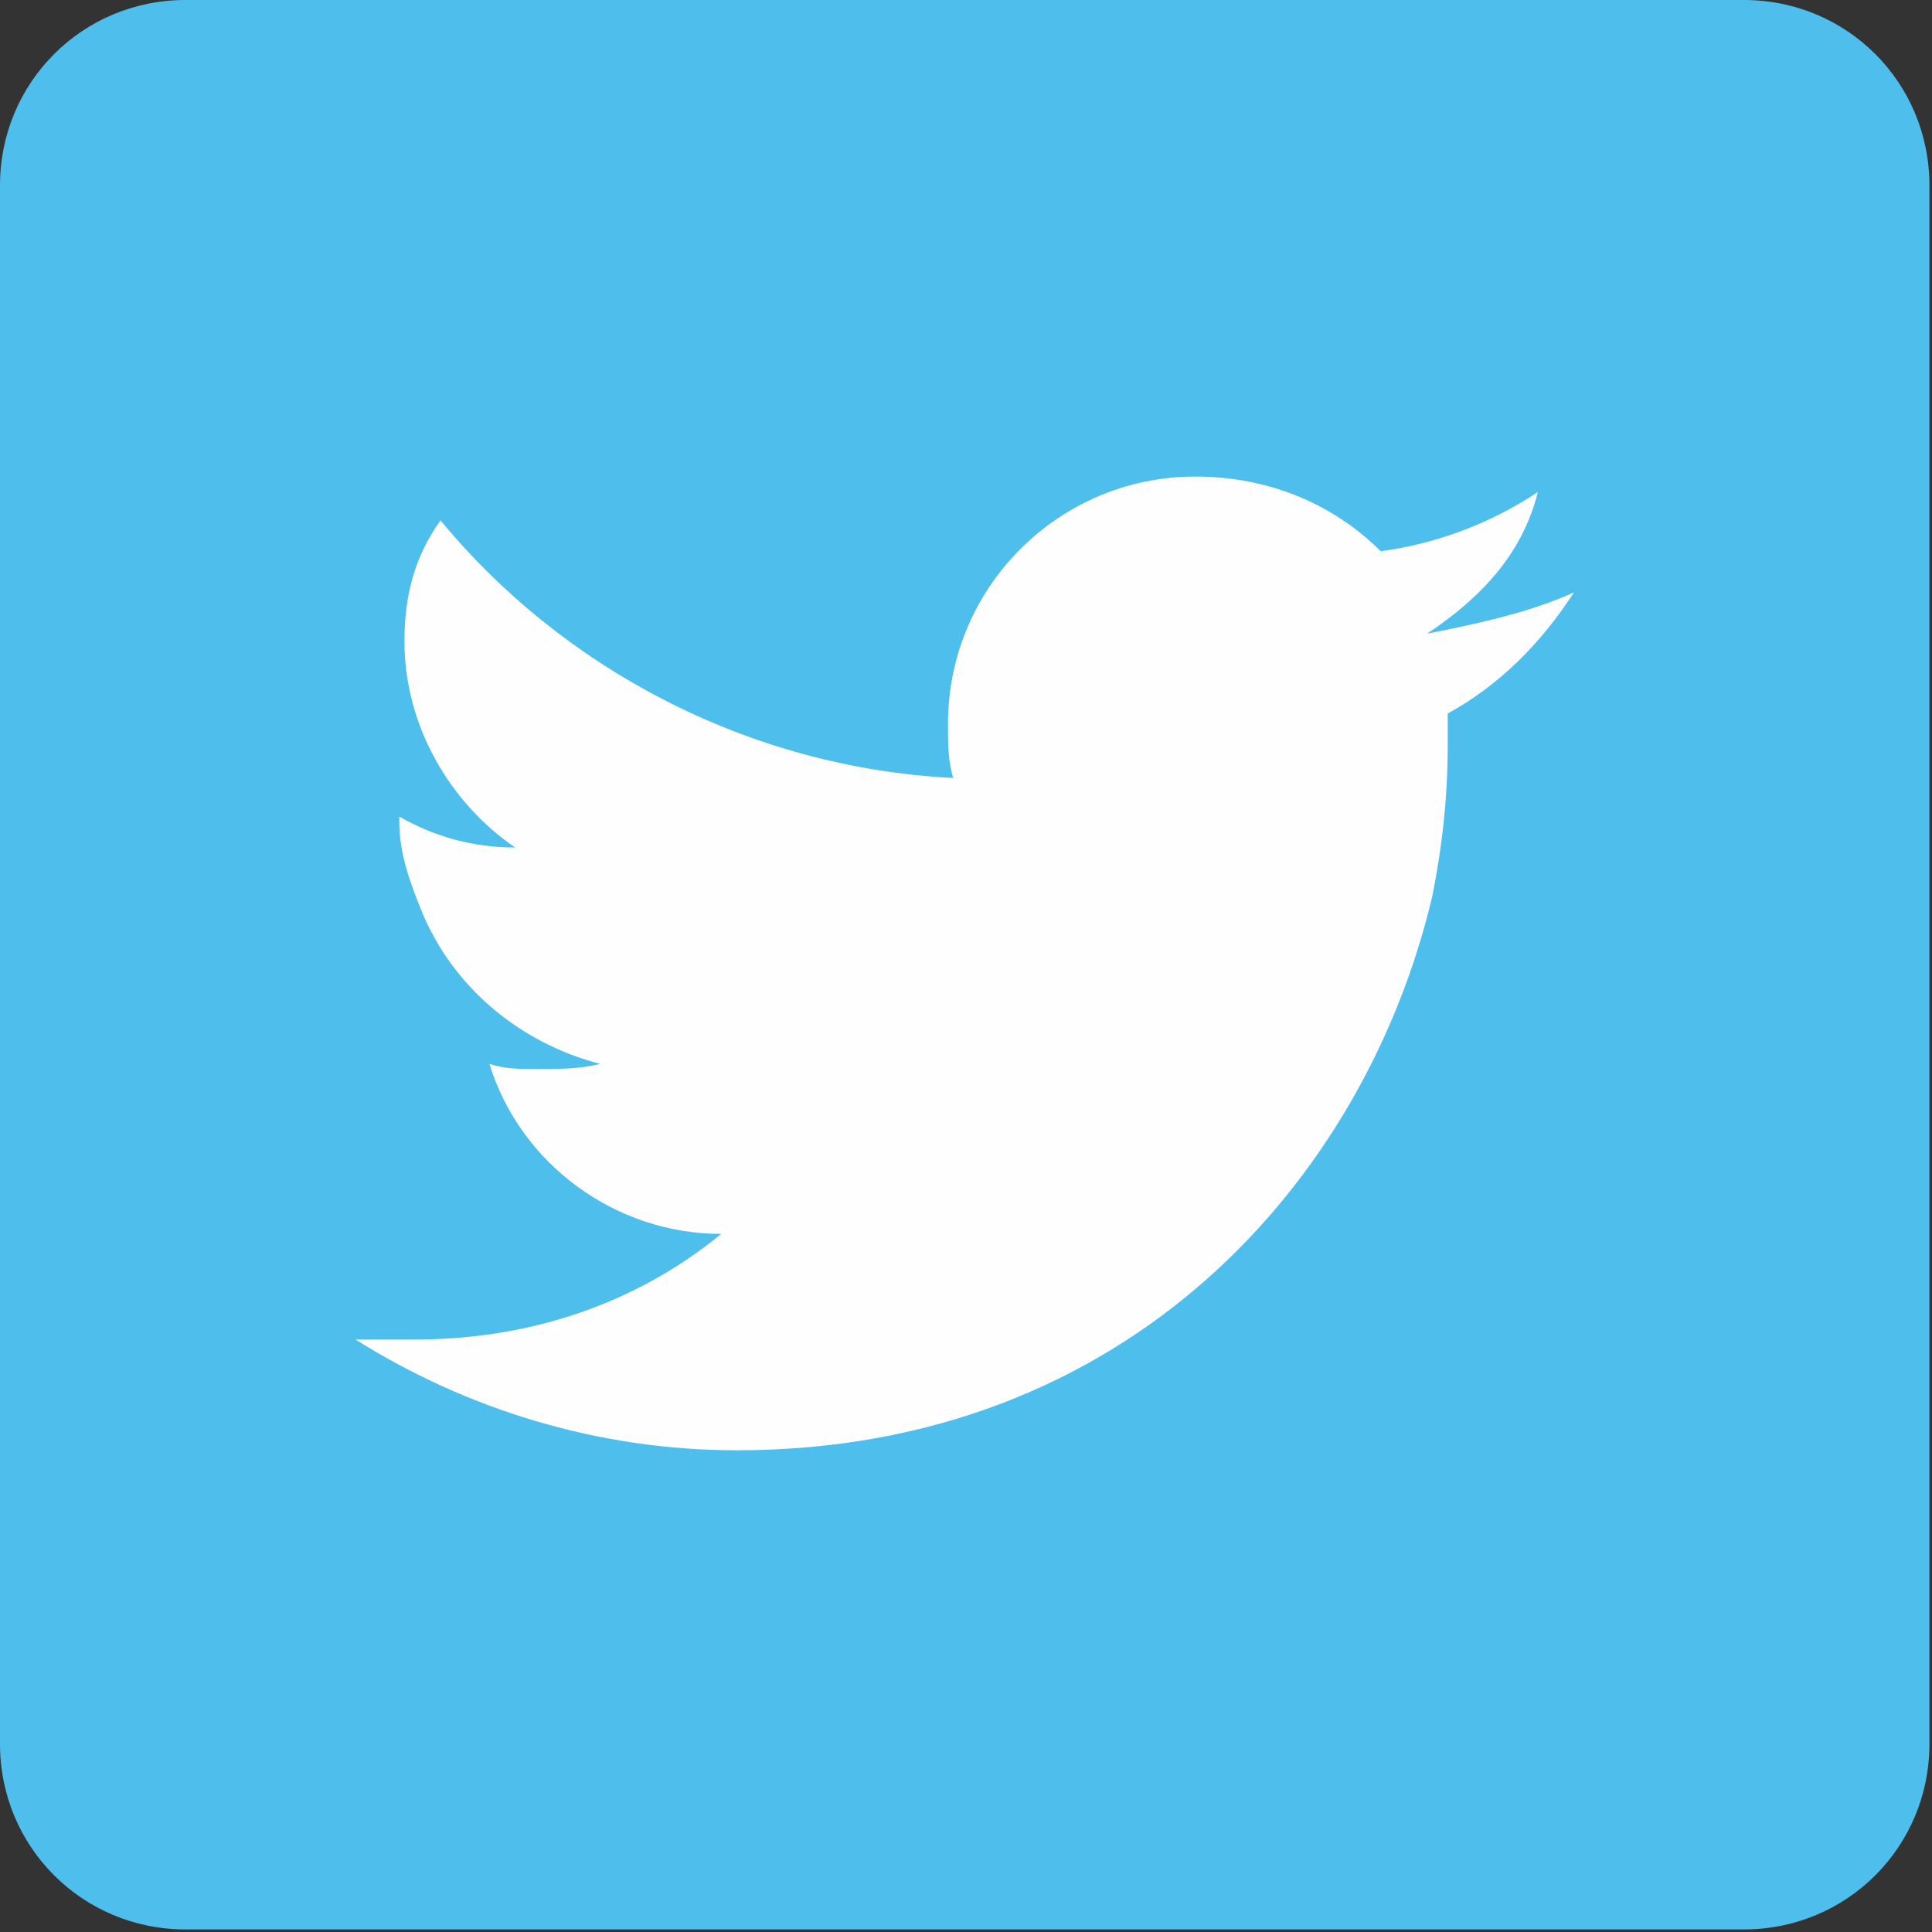
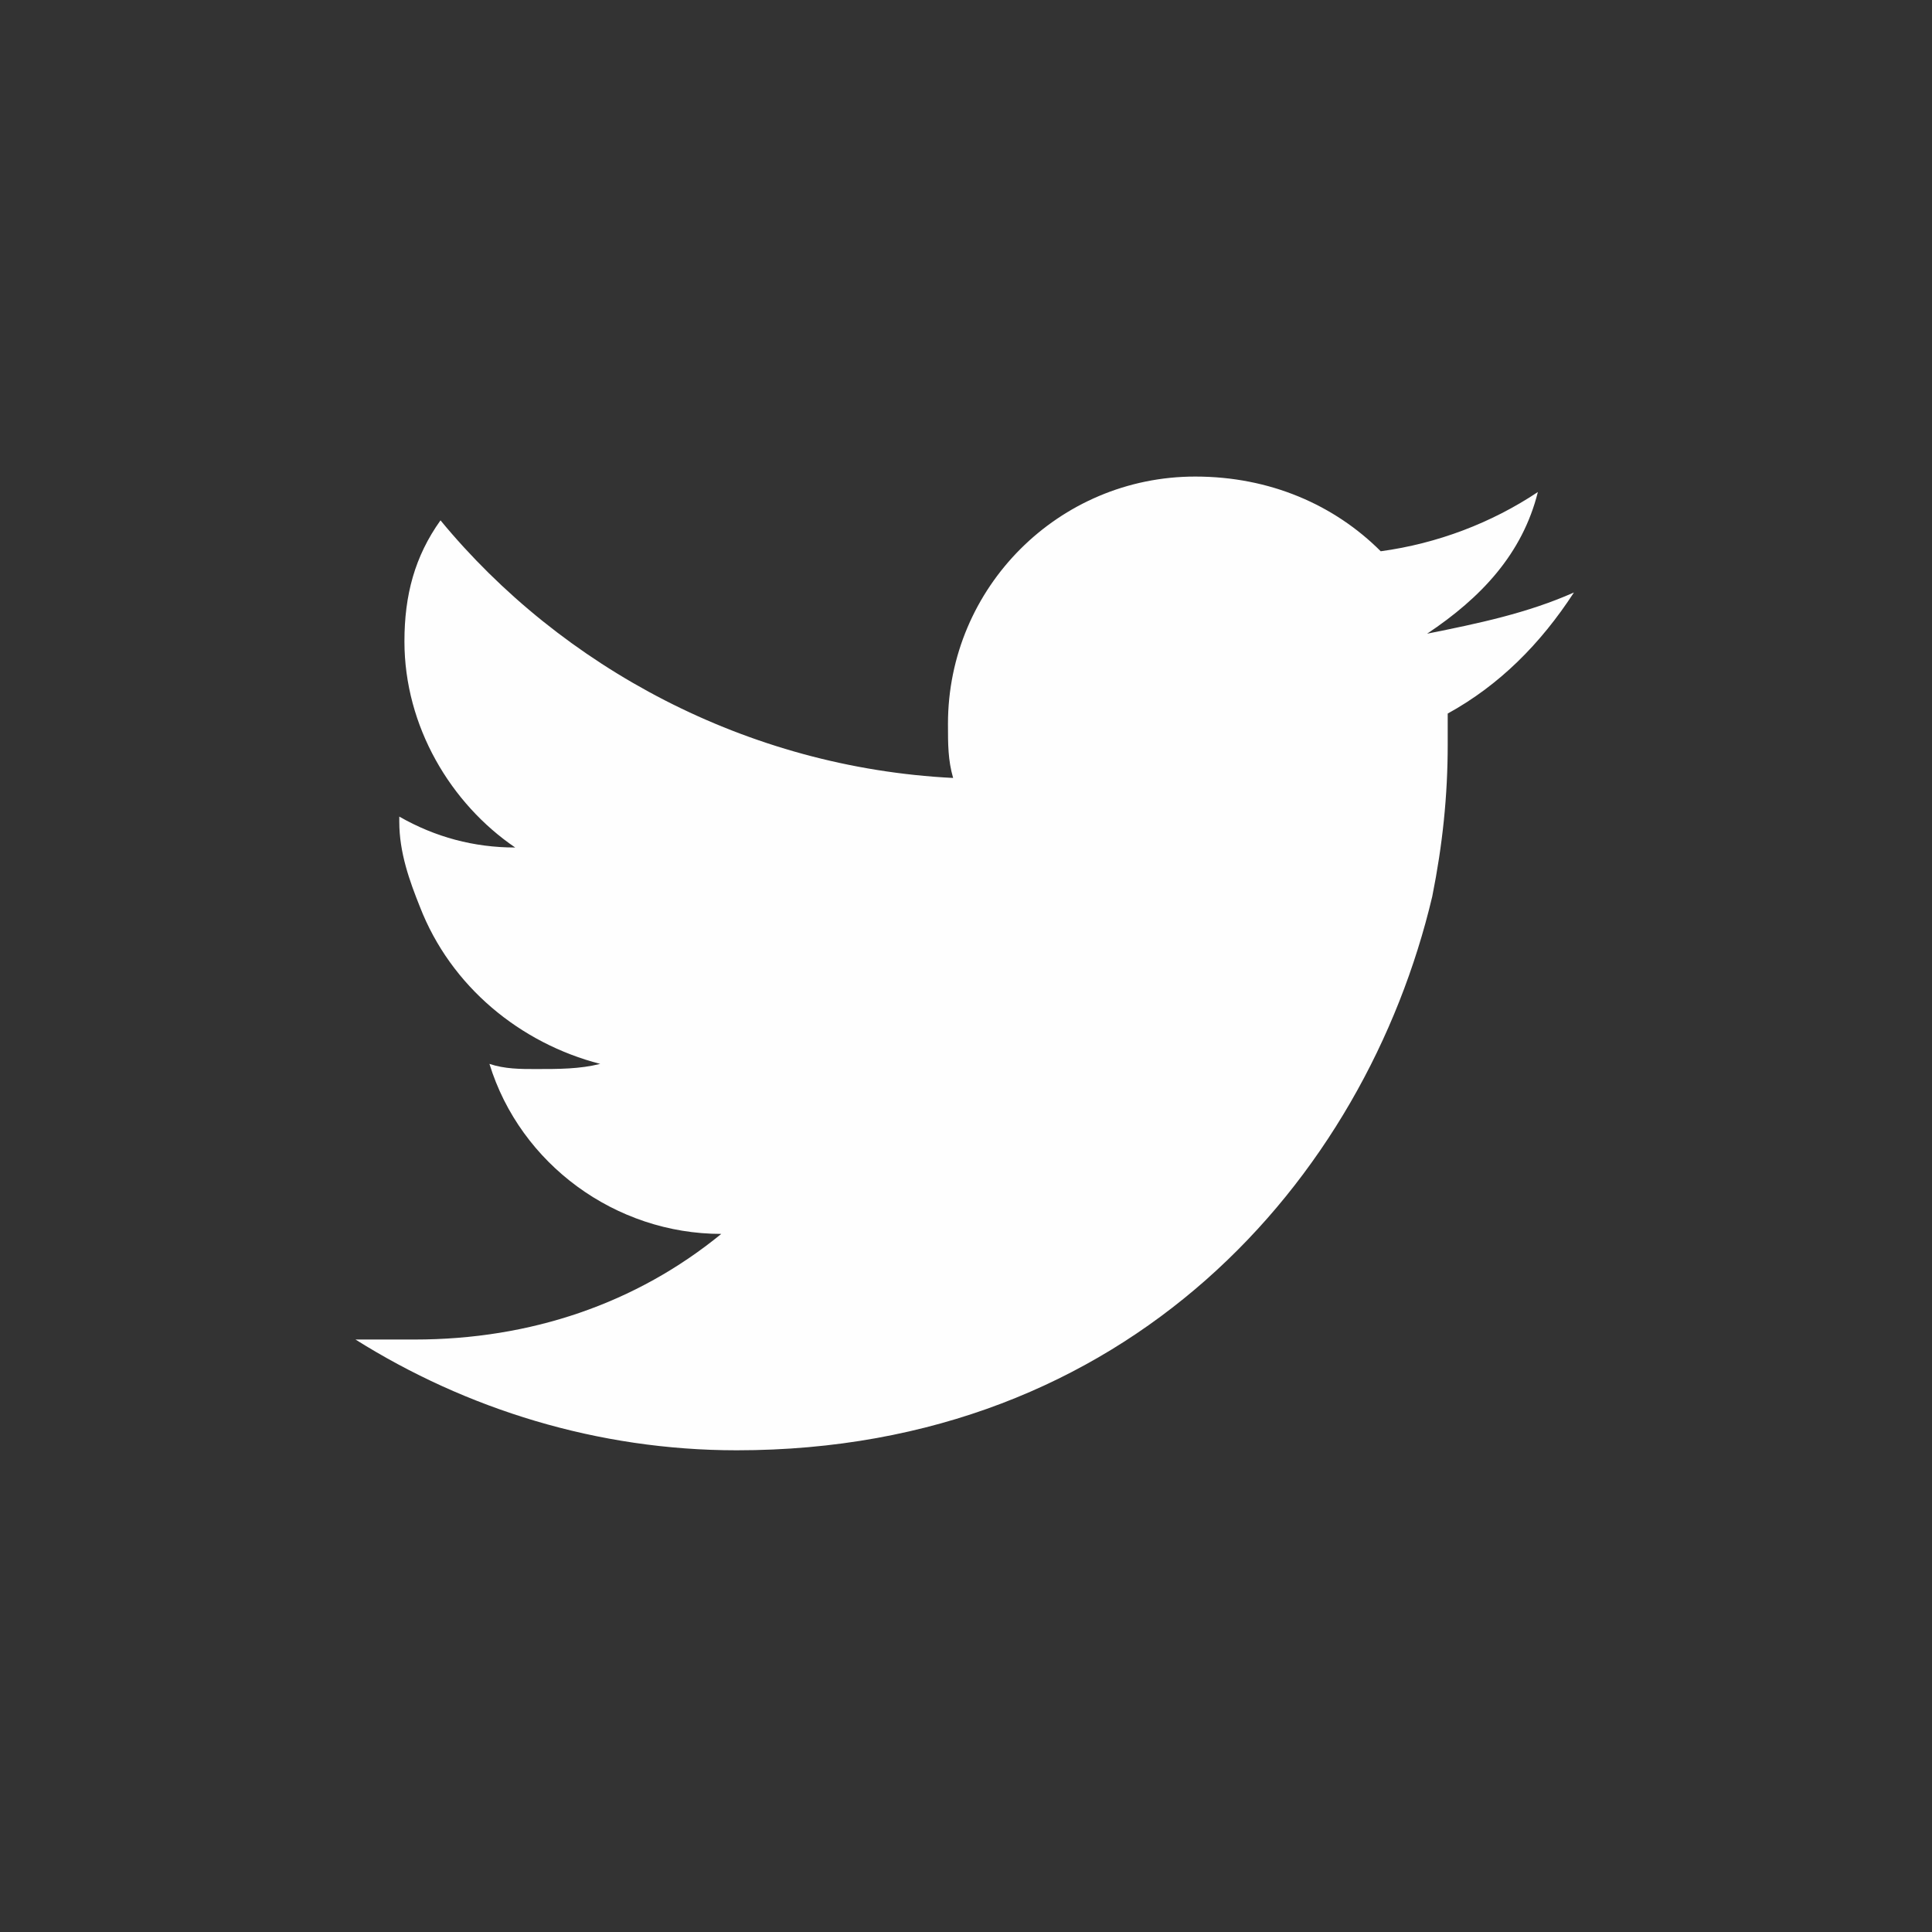
<svg xmlns="http://www.w3.org/2000/svg" version="1.1" id="Layer_1" x="0px" y="0px" viewBox="0 0 75 75" style="enable-background:new 0 0 75 75;" xml:space="preserve">
  <rect x="0" y="0" width="75" height="75" fill="#333333" stroke="none" />
  <style type="text/css">
	.st0{fill:#4EBEED;}
	.st1{fill:#FEFEFE;}
</style>
  <g id="Layer_x0020_1_1_">
    <g id="_521265328">
-       <path class="st0" d="M7.2,0h60.5c4,0,7.2,3.2,7.2,7.2v60.5c0,4-3.2,7.2-7.2,7.2H7.2c-4,0-7.2-3.2-7.2-7.2V7.2C0,3.2,3.2,0,7.2,0z" />
      <path class="st1" d="M61.1,23c-1.8,0.8-3.7,1.2-5.7,1.6c2.1-1.4,3.7-3.1,4.3-5.5c-1.8,1.2-3.9,2-6.1,2.3c-1.8-1.8-4.3-2.9-7.2-2.9    c-5.3,0-9.6,4.3-9.6,9.6c0,0.8,0,1.4,0.2,2.1c-8-0.4-15.2-4.3-19.9-10c-1,1.4-1.4,2.9-1.4,4.7c0,3.3,1.8,6.3,4.3,8    c-1.6,0-3.1-0.4-4.5-1.2c0,0,0,0,0,0.2c0,1.2,0.4,2.3,0.8,3.3c1.2,3.1,3.9,5.3,7,6.1c-0.8,0.2-1.6,0.2-2.5,0.2    c-0.6,0-1.2,0-1.8-0.2c1.2,3.9,4.9,6.6,9,6.6c-3.3,2.7-7.4,4.1-11.9,4.1c-1,0-1.6,0-2.3,0c4.3,2.7,9.4,4.3,14.8,4.3    c15.2,0,24.4-10.5,27-21.5c0.4-2,0.6-3.9,0.6-5.9c0-0.4,0-0.8,0-1.2C58.2,26.6,59.8,25,61.1,23z" />
    </g>
  </g>
</svg>